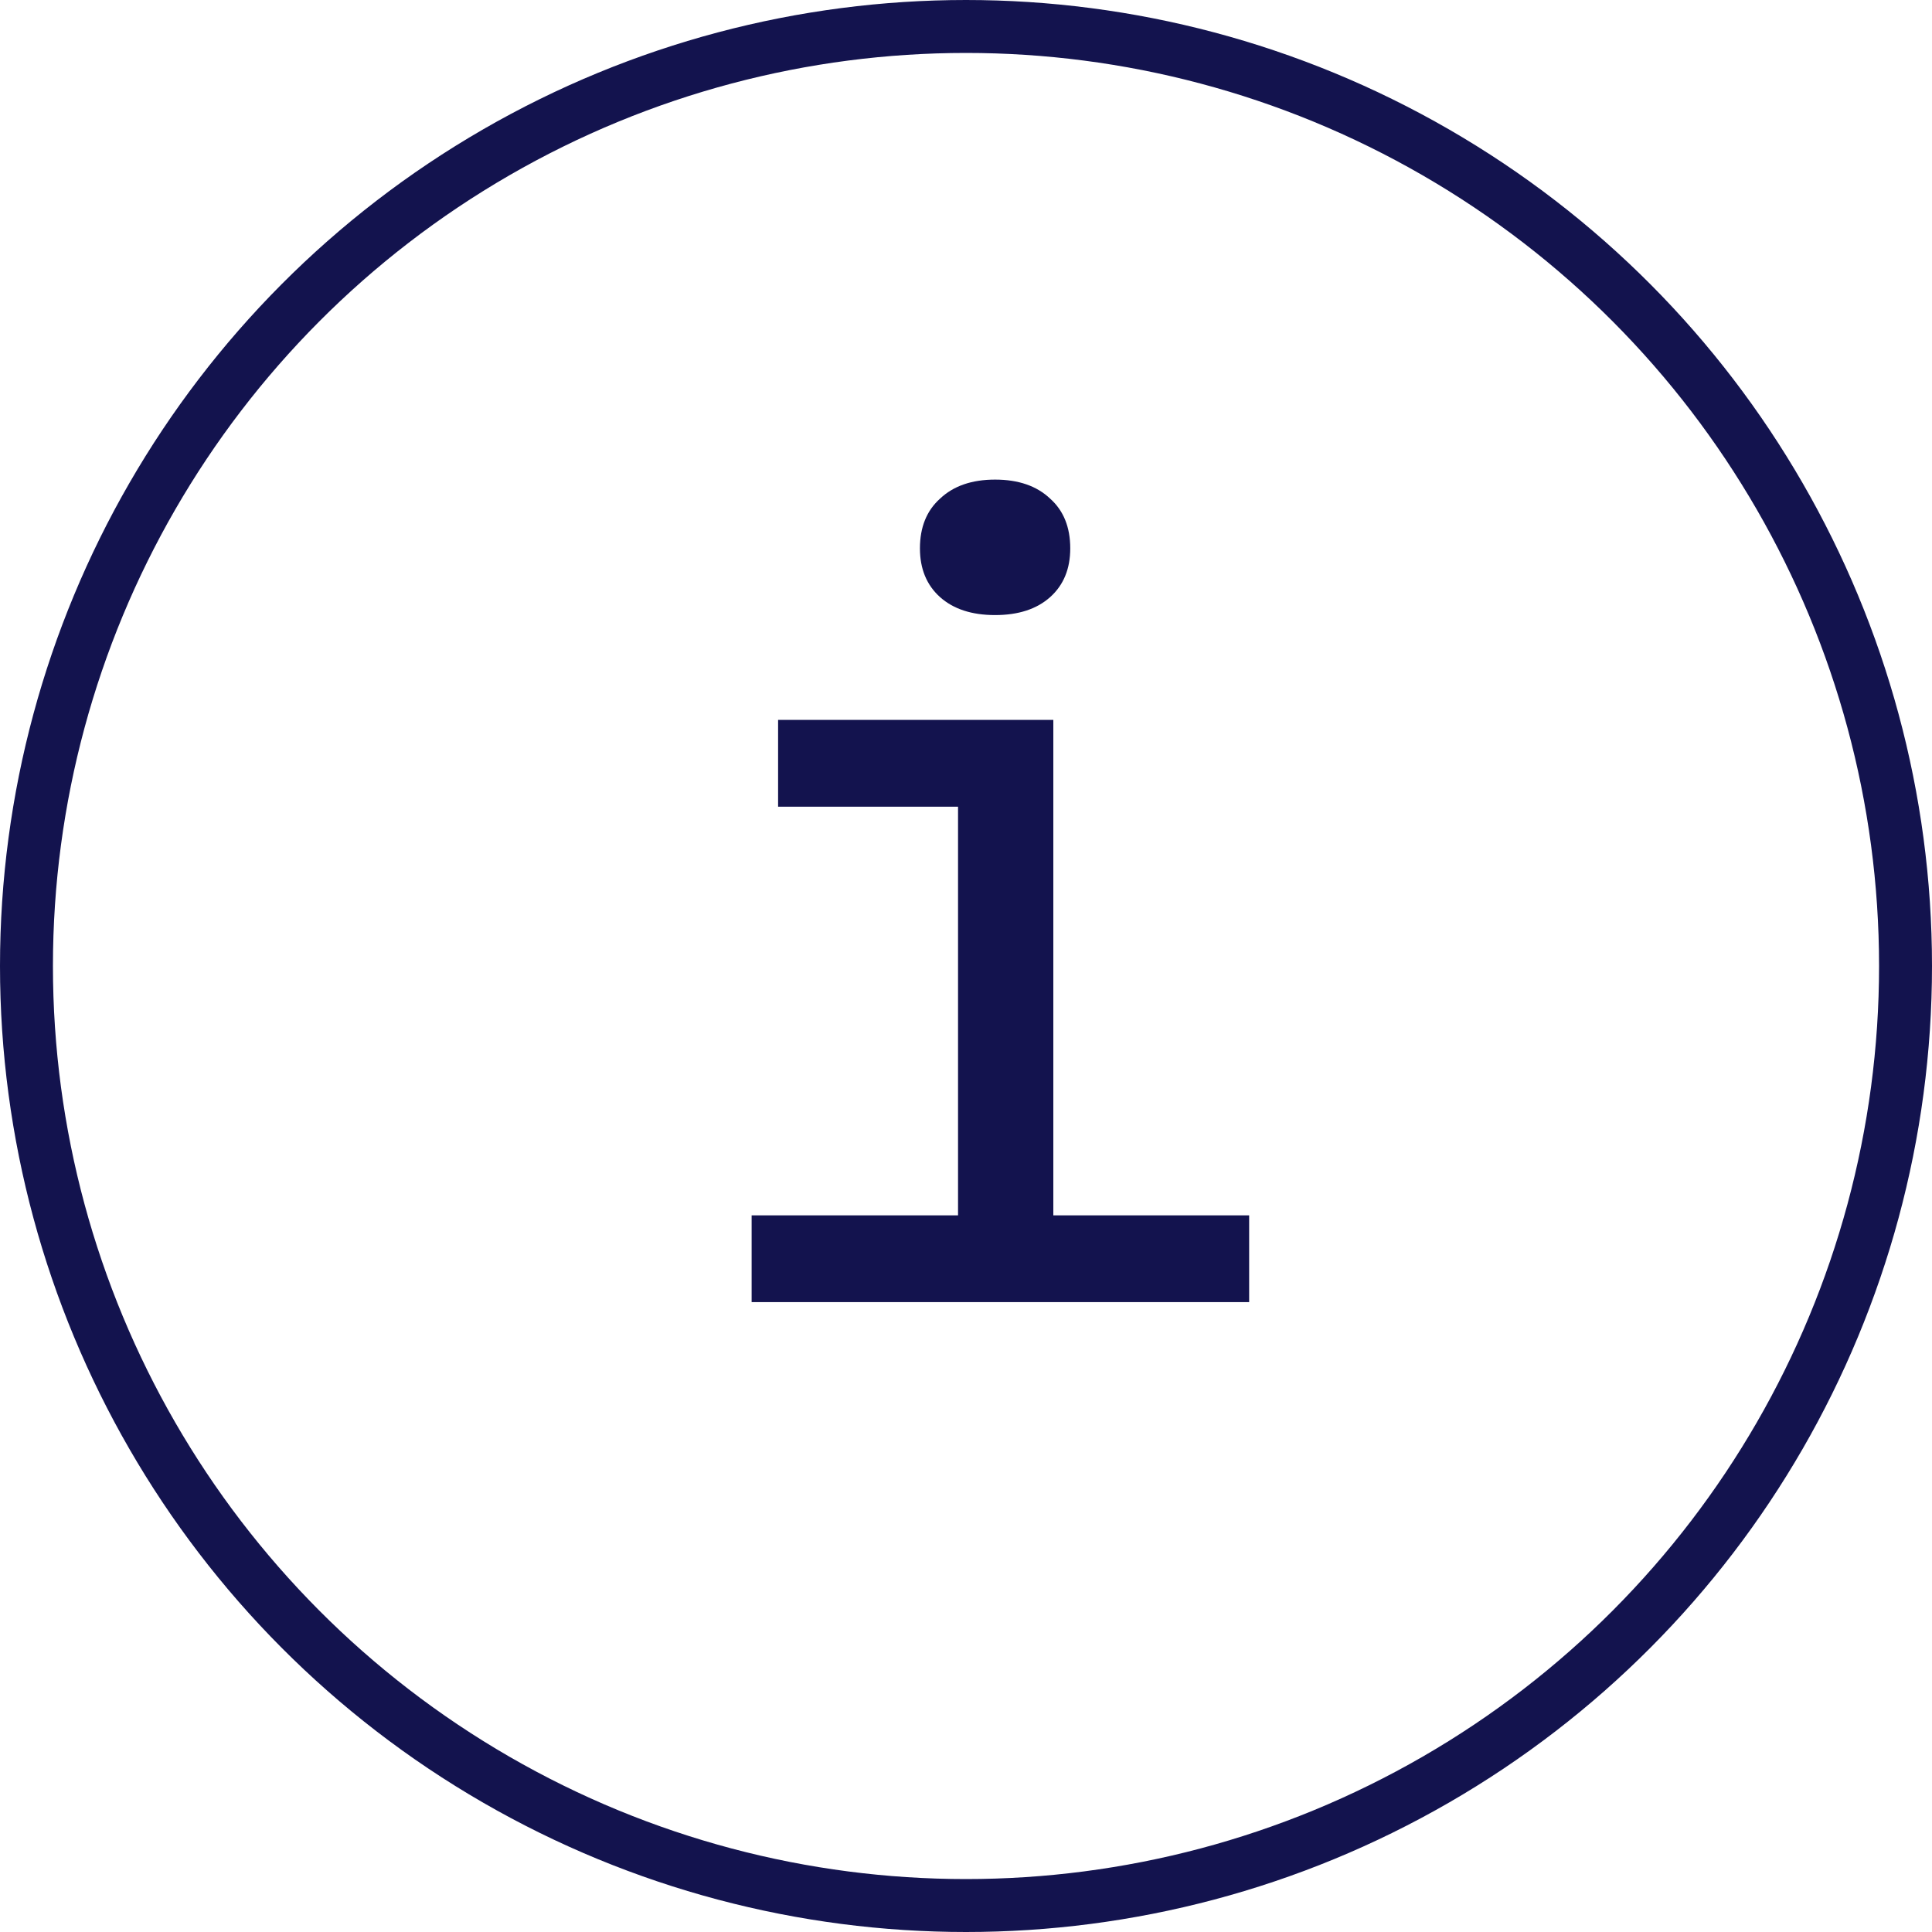
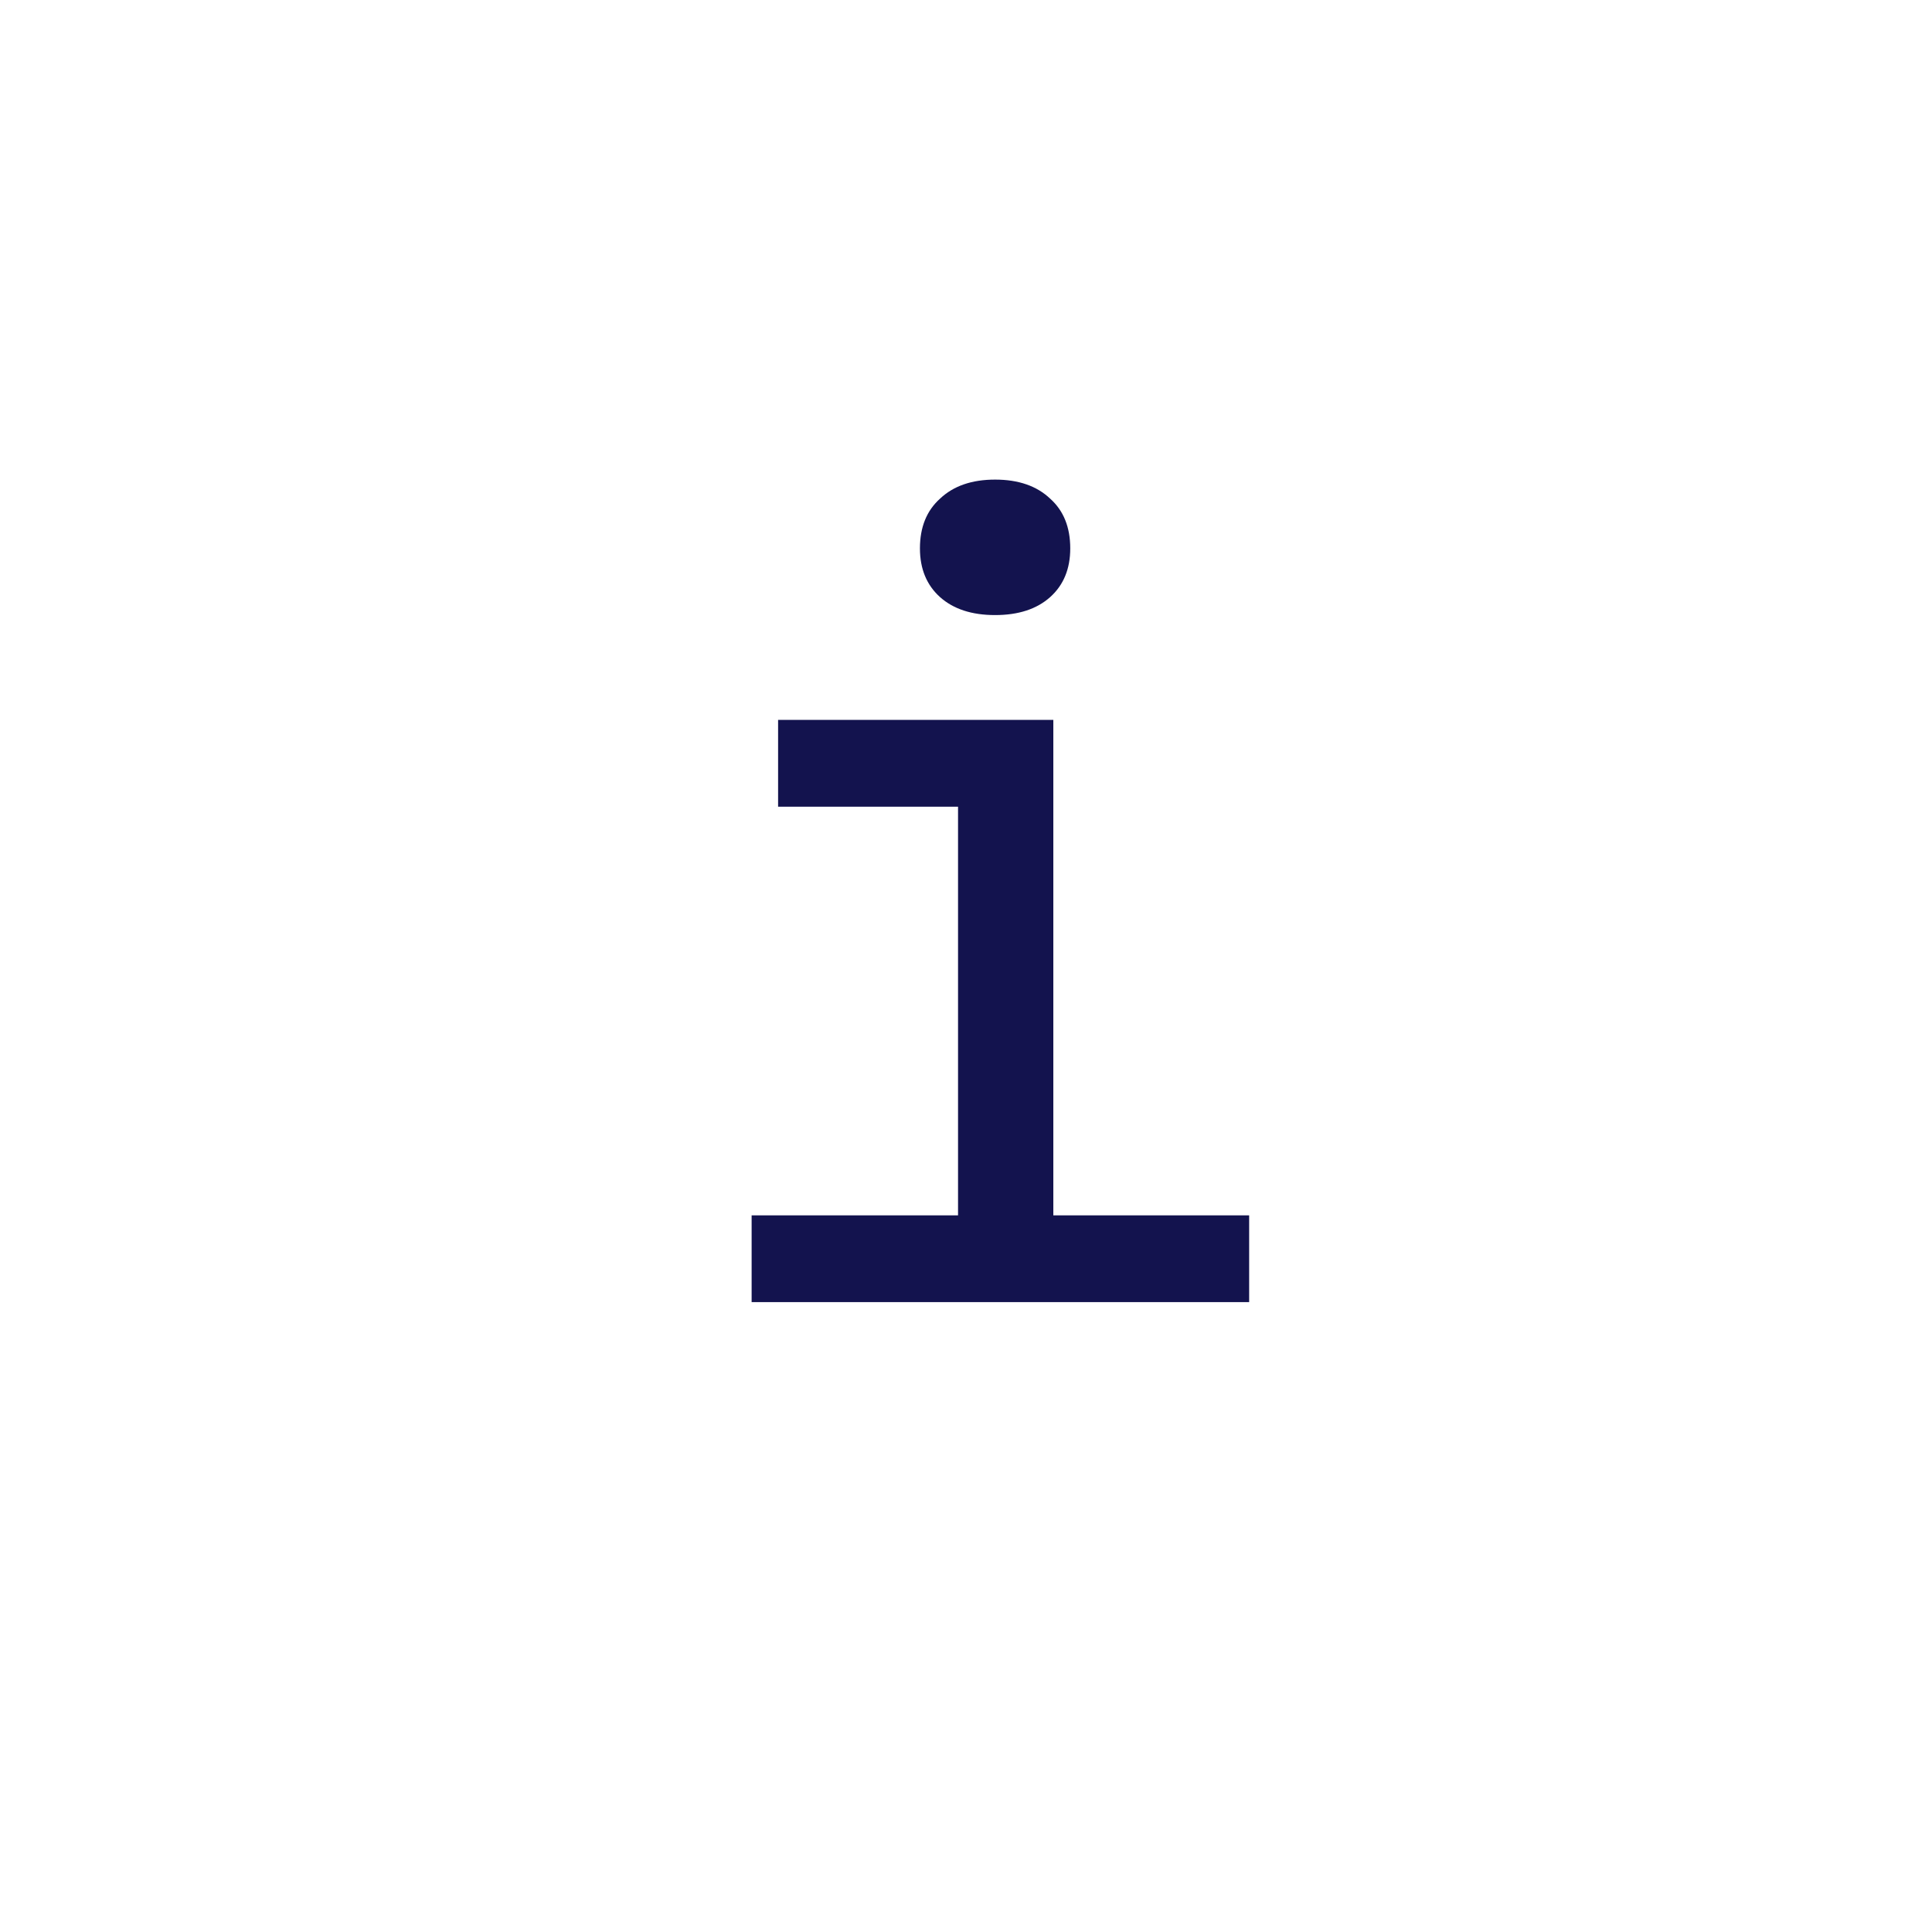
<svg xmlns="http://www.w3.org/2000/svg" width="50" height="50" viewBox="0 0 50 50" fill="none">
-   <circle cx="25" cy="25" r="24.315" stroke="#13134E" stroke-width="1.37" />
  <path d="M19.452 33.699V31.453H24.794V20.877H20.137V18.631H27.26V31.453H32.328V33.699H19.452ZM25.753 15.918C25.15 15.918 24.676 15.763 24.328 15.453C23.982 15.142 23.808 14.722 23.808 14.192C23.808 13.644 23.982 13.215 24.328 12.905C24.676 12.576 25.15 12.412 25.753 12.412C26.356 12.412 26.831 12.576 27.178 12.905C27.525 13.215 27.698 13.644 27.698 14.192C27.698 14.722 27.525 15.142 27.178 15.453C26.831 15.763 26.356 15.918 25.753 15.918Z" fill="#13134E" />
</svg>